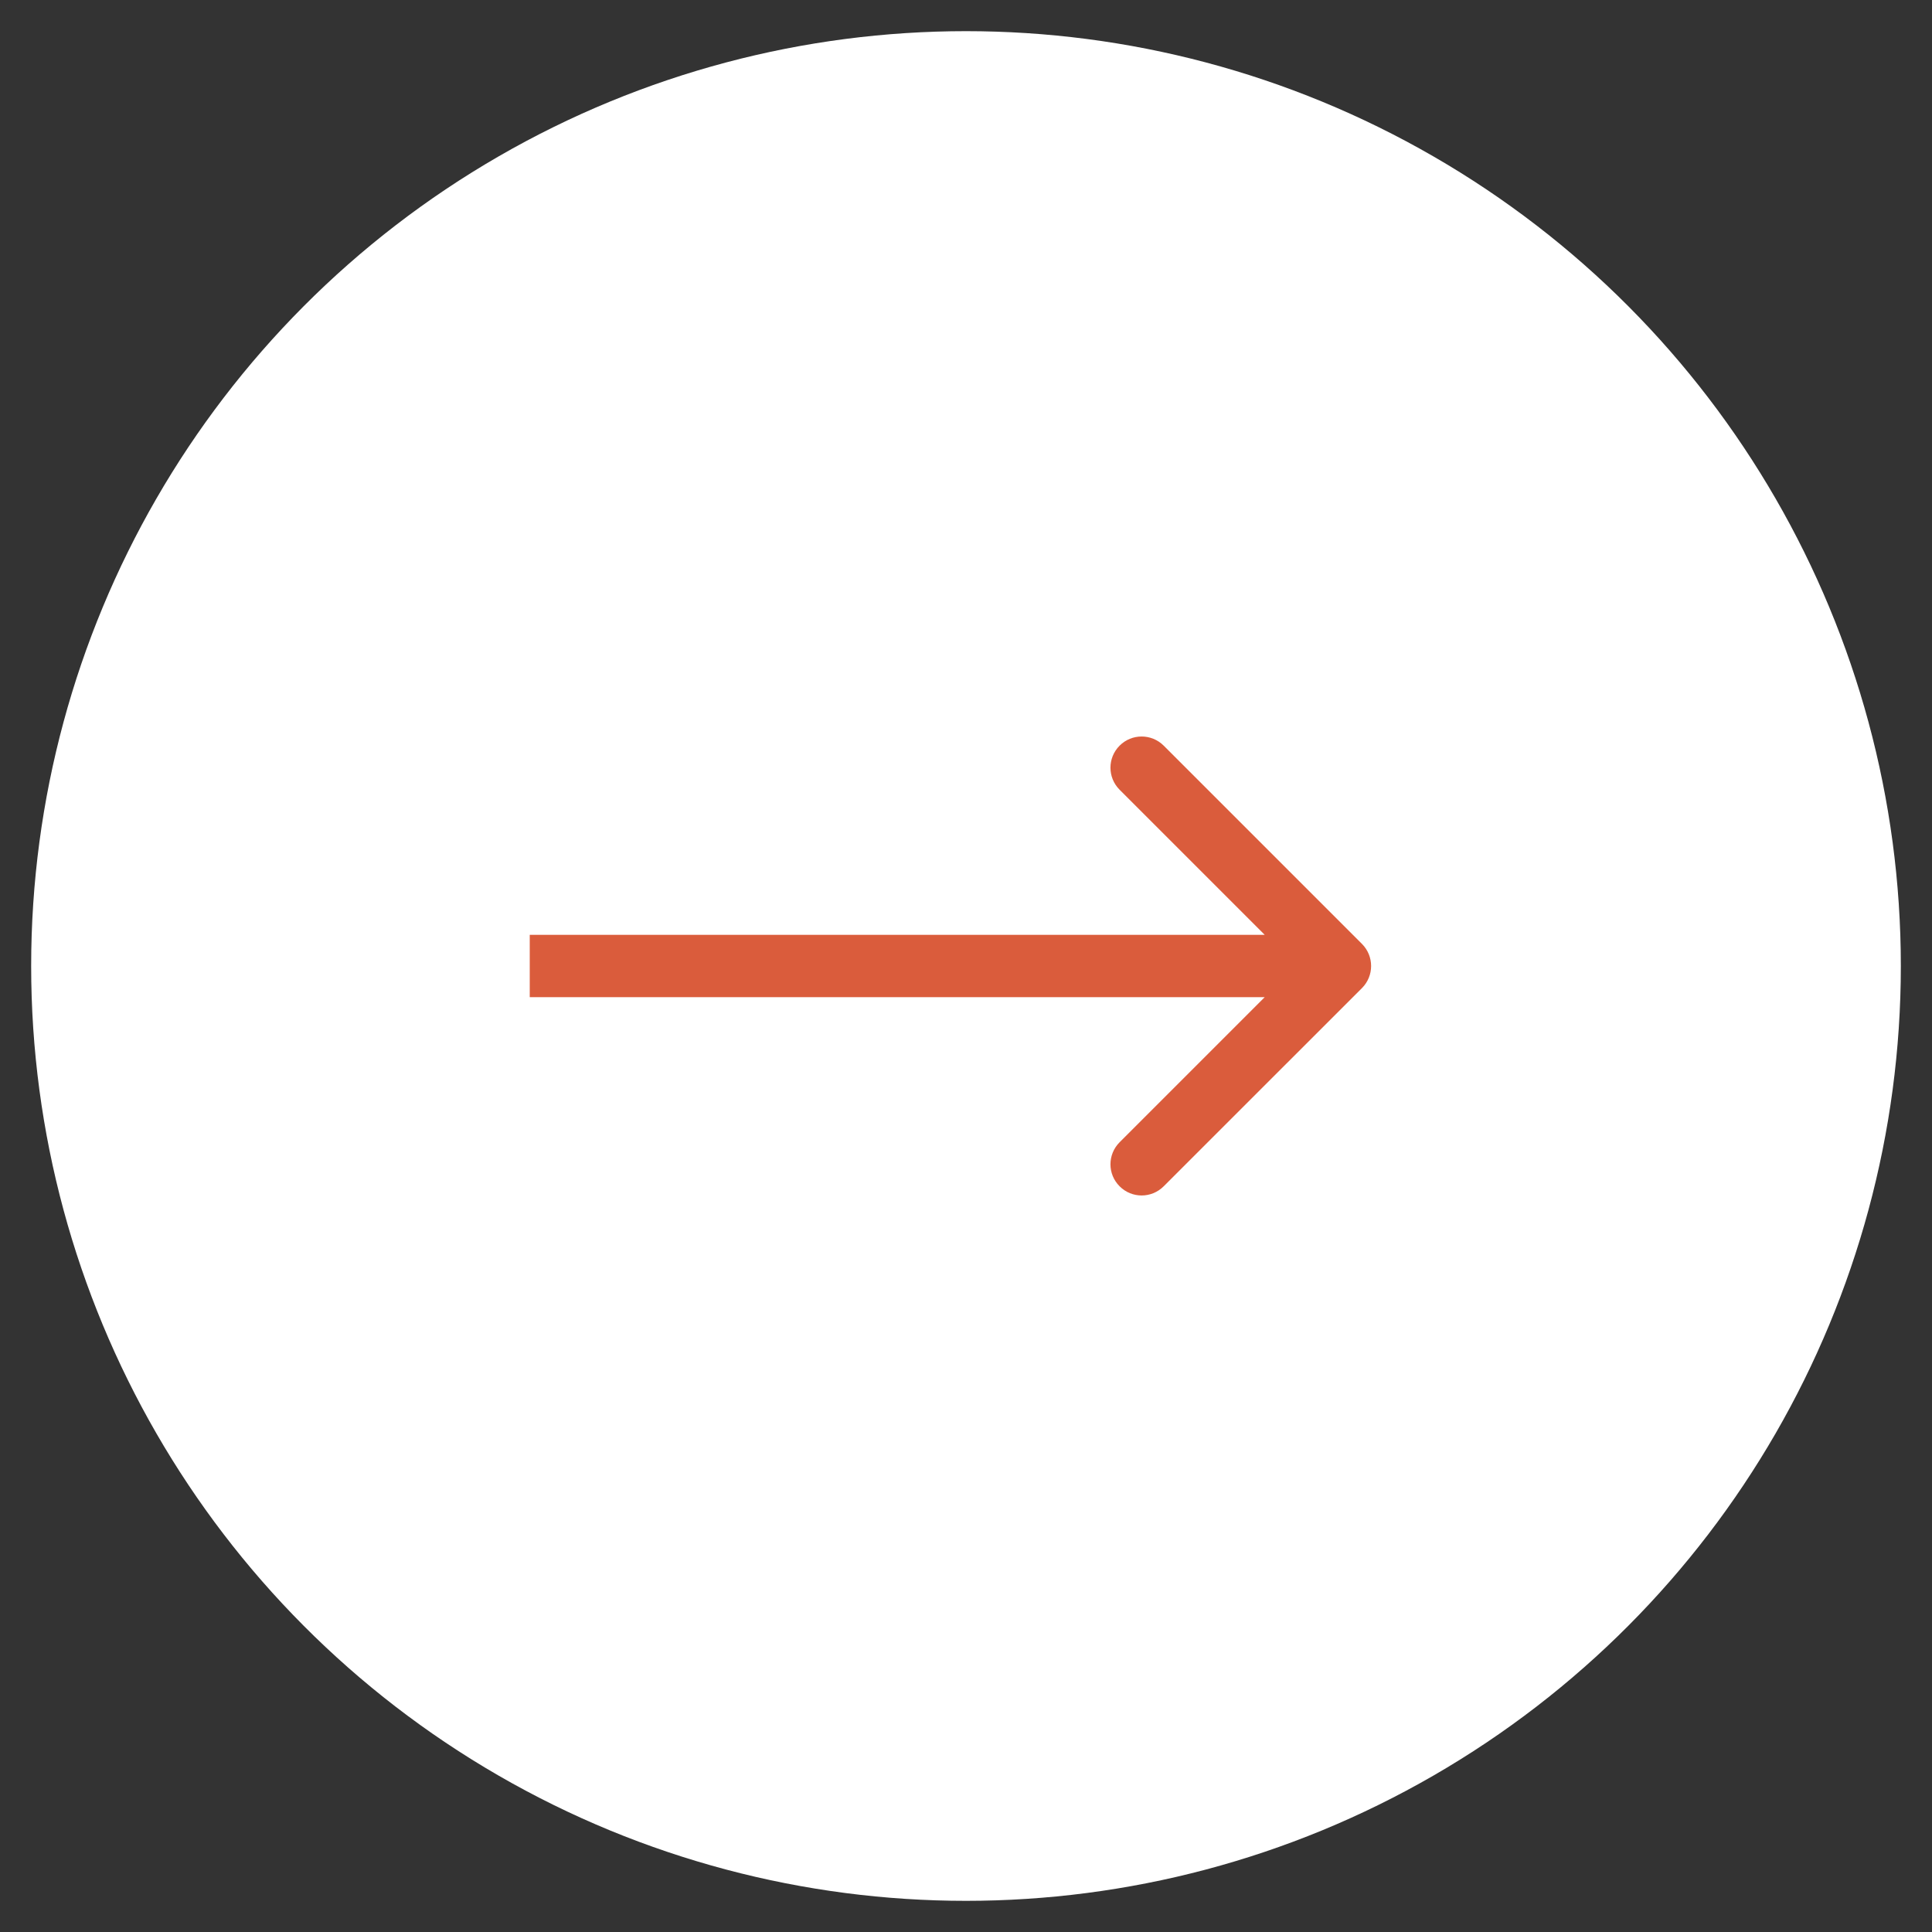
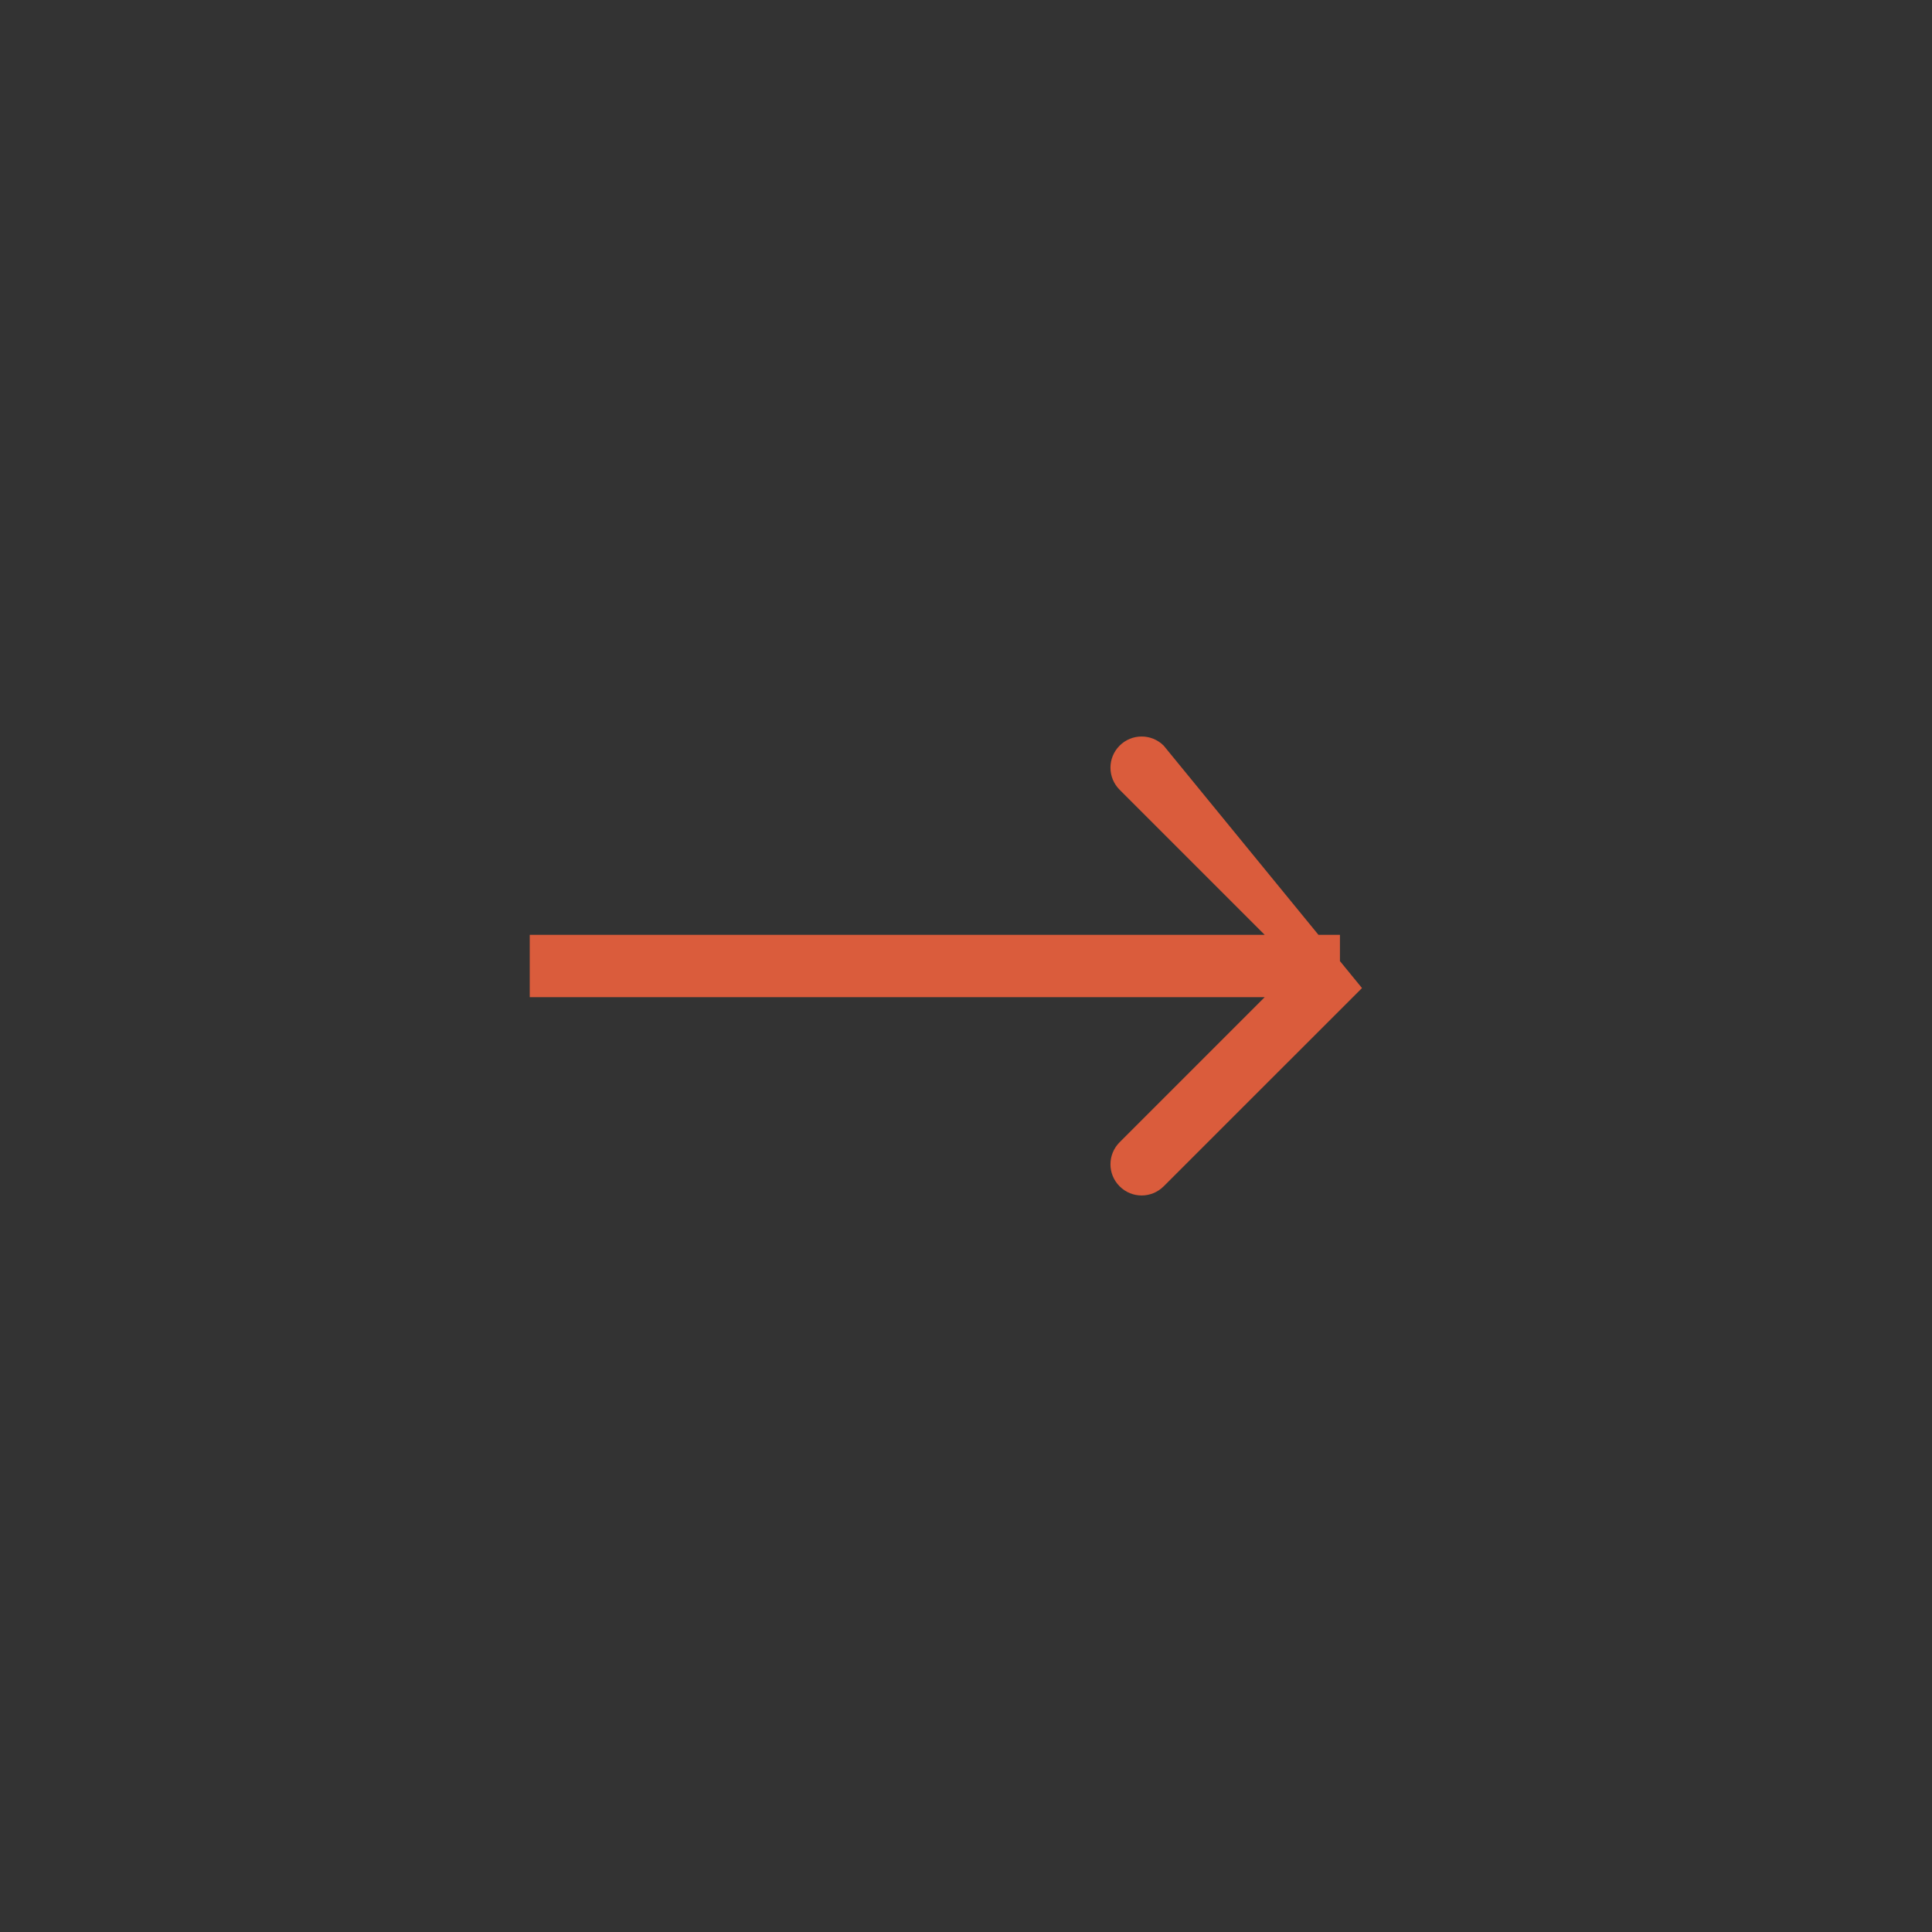
<svg xmlns="http://www.w3.org/2000/svg" width="31" height="31" viewBox="0 0 31 31" fill="none">
  <rect x="0" y="0" width="31" height="31" fill="#333333" stroke="none" />
-   <circle cx="15.5" cy="15.5" r="15" fill="white" />
-   <path d="M21.854 15.854C22.049 15.658 22.049 15.342 21.854 15.146L18.672 11.964C18.476 11.769 18.16 11.769 17.965 11.964C17.769 12.16 17.769 12.476 17.965 12.672L20.793 15.5L17.965 18.328C17.769 18.524 17.769 18.84 17.965 19.035C18.16 19.231 18.476 19.231 18.672 19.035L21.854 15.854ZM8.5 16L21.5 16V15L8.5 15V16Z" fill="#DA5C3C" />
+   <path d="M21.854 15.854L18.672 11.964C18.476 11.769 18.16 11.769 17.965 11.964C17.769 12.16 17.769 12.476 17.965 12.672L20.793 15.5L17.965 18.328C17.769 18.524 17.769 18.84 17.965 19.035C18.16 19.231 18.476 19.231 18.672 19.035L21.854 15.854ZM8.5 16L21.5 16V15L8.5 15V16Z" fill="#DA5C3C" />
</svg>